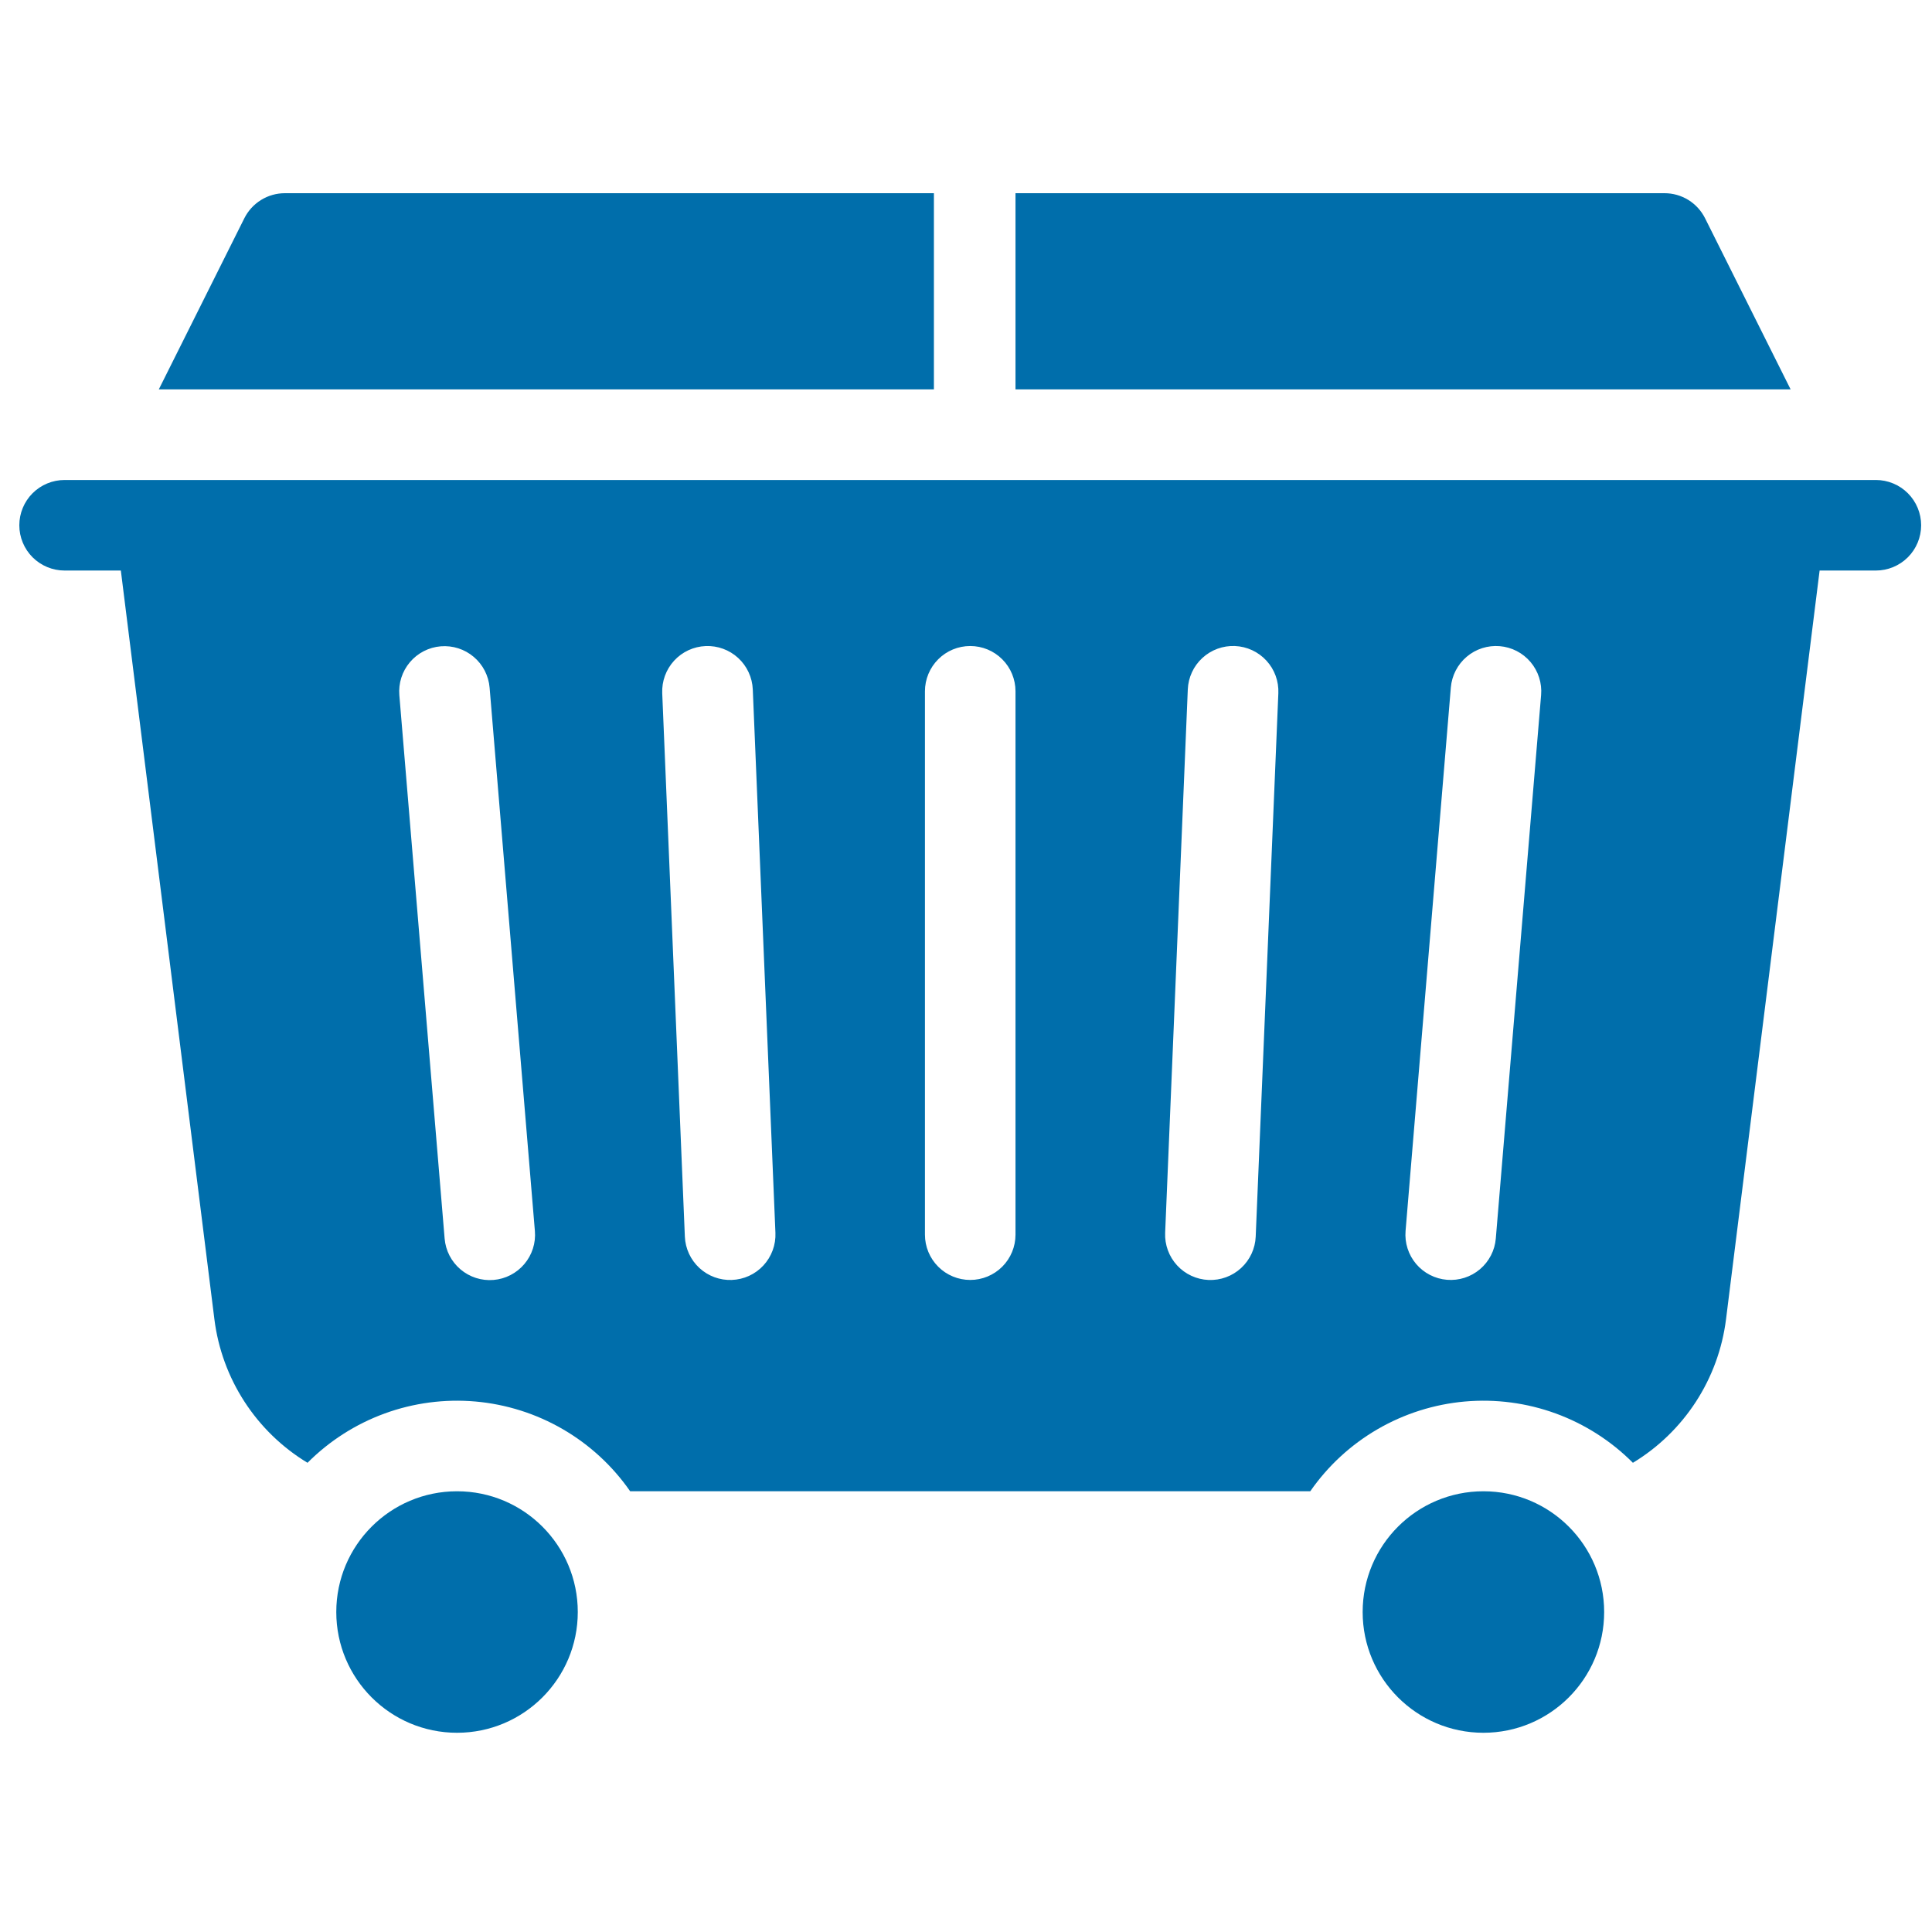
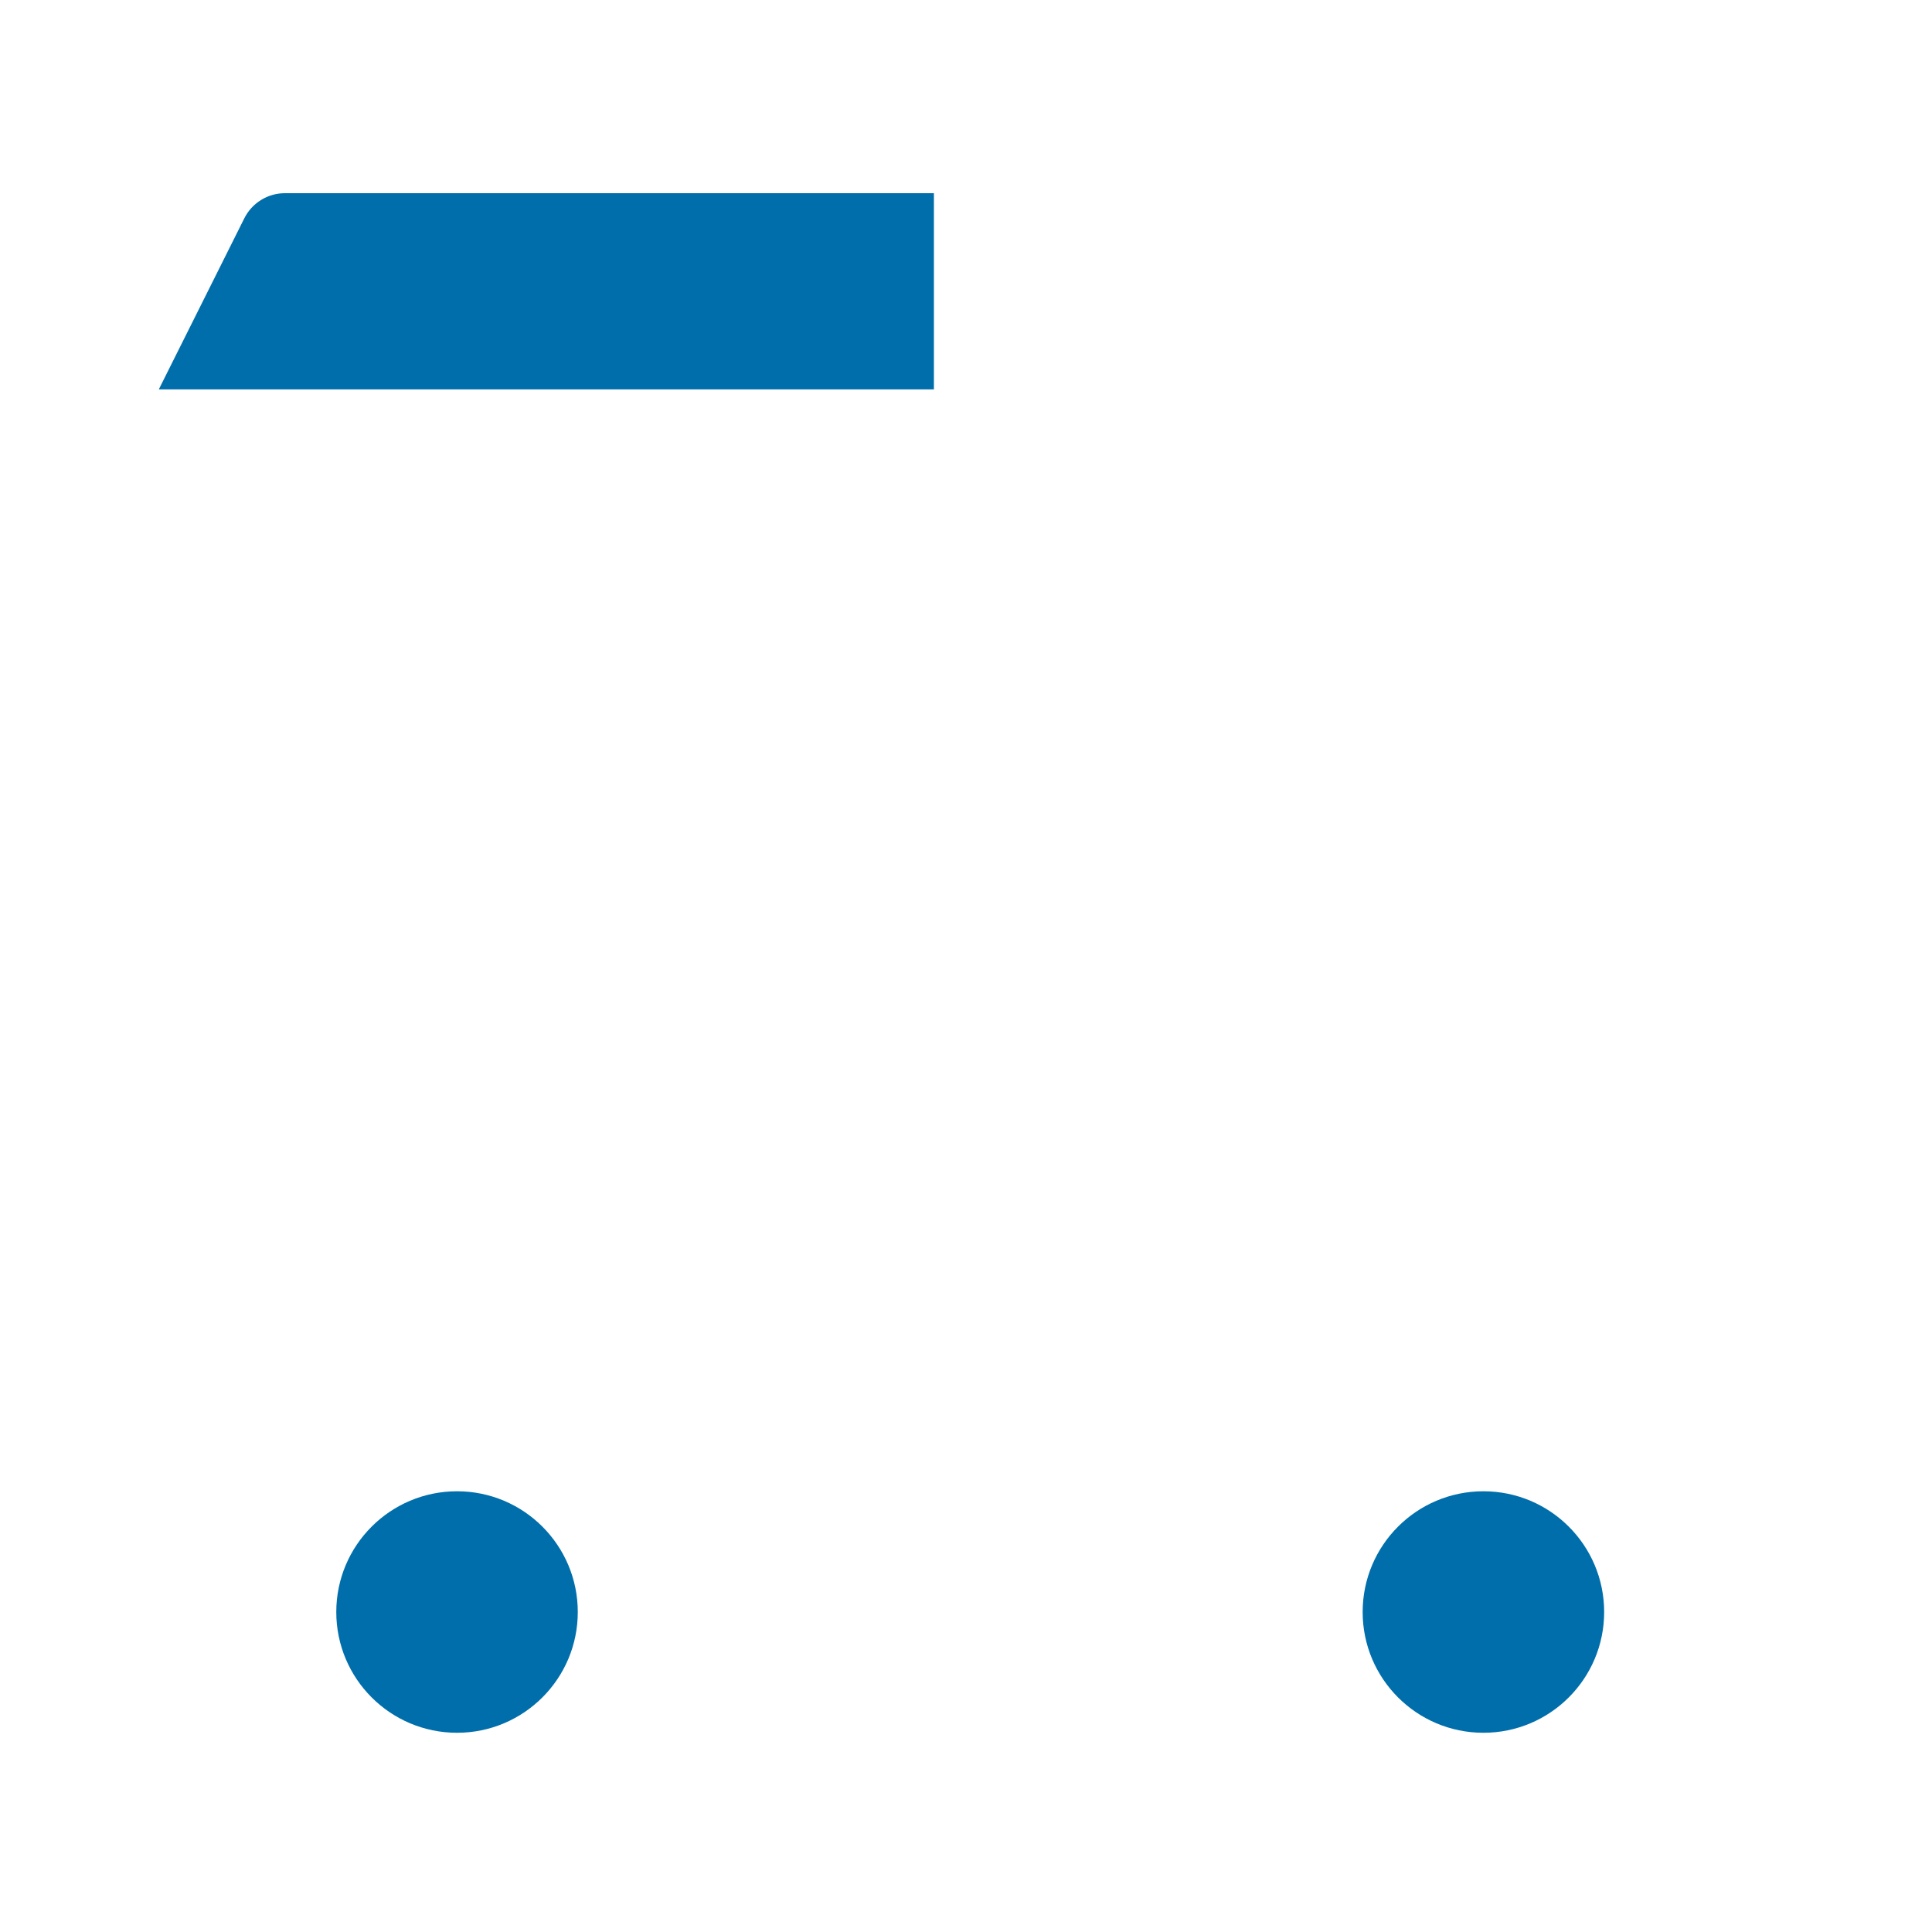
<svg xmlns="http://www.w3.org/2000/svg" width="100" height="100" viewBox="0 0 100 100" fill="none">
-   <path d="M97.094 24.844H3.344C2.722 24.844 2.126 25.091 1.686 25.53C1.247 25.97 1 26.566 1 27.188C1 27.809 1.247 28.405 1.686 28.845C2.126 29.284 2.722 29.531 3.344 29.531H6.255L11.098 68.291C11.289 69.811 11.822 71.269 12.657 72.555C13.491 73.84 14.606 74.921 15.917 75.714C17.046 74.581 18.409 73.709 19.912 73.161C21.414 72.613 23.019 72.402 24.612 72.542C26.205 72.683 27.748 73.172 29.131 73.974C30.515 74.777 31.705 75.874 32.617 77.188H67.819C68.731 75.874 69.921 74.777 71.305 73.974C72.688 73.172 74.231 72.683 75.824 72.542C77.417 72.402 79.022 72.613 80.524 73.161C82.027 73.709 83.39 74.581 84.519 75.714C85.83 74.921 86.944 73.841 87.779 72.555C88.613 71.27 89.146 69.813 89.338 68.292L94.183 29.531H97.094C97.715 29.531 98.311 29.284 98.751 28.845C99.191 28.405 99.438 27.809 99.438 27.188C99.438 26.566 99.191 25.97 98.751 25.53C98.311 25.091 97.715 24.844 97.094 24.844ZM25.544 66.25C24.924 66.302 24.31 66.105 23.836 65.703C23.361 65.302 23.066 64.729 23.014 64.109L20.67 35.984C20.645 35.678 20.68 35.368 20.773 35.075C20.867 34.782 21.018 34.51 21.217 34.275C21.416 34.04 21.659 33.846 21.933 33.705C22.207 33.564 22.506 33.478 22.812 33.453C23.432 33.402 24.046 33.598 24.52 34C24.995 34.401 25.291 34.974 25.342 35.594L27.686 63.719C27.712 64.026 27.677 64.335 27.583 64.628C27.489 64.921 27.338 65.193 27.139 65.428C26.941 65.663 26.697 65.857 26.423 65.998C26.15 66.139 25.851 66.225 25.544 66.25ZM37.888 66.25C37.267 66.276 36.661 66.054 36.203 65.633C35.746 65.212 35.474 64.627 35.448 64.006L34.277 35.881C34.251 35.26 34.473 34.653 34.894 34.195C35.315 33.737 35.901 33.466 36.523 33.44C37.144 33.414 37.751 33.636 38.209 34.057C38.666 34.478 38.938 35.064 38.964 35.686L40.136 63.811C40.149 64.12 40.1 64.428 39.993 64.718C39.886 65.008 39.723 65.274 39.513 65.501C39.303 65.728 39.05 65.911 38.769 66.039C38.488 66.168 38.184 66.239 37.875 66.25H37.888ZM52.562 63.906C52.562 64.528 52.316 65.124 51.876 65.564C51.437 66.003 50.84 66.25 50.219 66.25C49.597 66.25 49.001 66.003 48.562 65.564C48.122 65.124 47.875 64.528 47.875 63.906V35.781C47.875 35.16 48.122 34.563 48.562 34.124C49.001 33.684 49.597 33.438 50.219 33.438C50.84 33.438 51.437 33.684 51.876 34.124C52.316 34.563 52.562 35.16 52.562 35.781V63.906ZM64.995 64.005C64.969 64.626 64.698 65.212 64.24 65.633C63.782 66.055 63.175 66.277 62.554 66.251C61.932 66.225 61.346 65.953 60.925 65.495C60.504 65.037 60.282 64.431 60.308 63.809L61.48 35.684C61.506 35.063 61.777 34.477 62.235 34.056C62.693 33.635 63.3 33.412 63.921 33.438C64.543 33.464 65.129 33.736 65.55 34.194C65.971 34.652 66.193 35.258 66.167 35.88L64.995 64.005ZM77.423 64.102C77.372 64.721 77.076 65.294 76.602 65.696C76.127 66.097 75.513 66.294 74.894 66.242C74.587 66.217 74.288 66.131 74.014 65.99C73.74 65.849 73.497 65.656 73.298 65.421C73.099 65.185 72.948 64.913 72.855 64.62C72.761 64.327 72.726 64.018 72.752 63.711L75.095 35.586C75.147 34.967 75.443 34.393 75.917 33.992C76.391 33.59 77.006 33.394 77.625 33.445C77.932 33.471 78.231 33.556 78.505 33.697C78.778 33.838 79.022 34.032 79.221 34.267C79.42 34.502 79.57 34.774 79.664 35.067C79.758 35.361 79.793 35.67 79.767 35.977L77.423 64.102ZM88.253 11.295C88.058 10.906 87.759 10.579 87.389 10.35C87.018 10.121 86.592 10 86.156 10H52.562V20.156H92.683L88.253 11.295Z" fill="#006EAB" />
  <path d="M13.513 10.35C13.142 10.579 12.843 10.906 12.648 11.295L8.219 20.156H48.339V10H14.745C14.31 10 13.883 10.121 13.513 10.35Z" fill="#006EAB" />
  <path d="M76.781 89.688C80.233 89.688 83.031 86.889 83.031 83.438C83.031 79.986 80.233 77.188 76.781 77.188C73.329 77.188 70.531 79.986 70.531 83.438C70.531 86.889 73.329 89.688 76.781 89.688Z" fill="#006EAB" />
  <path d="M23.656 89.688C27.108 89.688 29.906 86.889 29.906 83.438C29.906 79.986 27.108 77.188 23.656 77.188C20.204 77.188 17.406 79.986 17.406 83.438C17.406 86.889 20.204 89.688 23.656 89.688Z" fill="#006EAB" />
</svg>